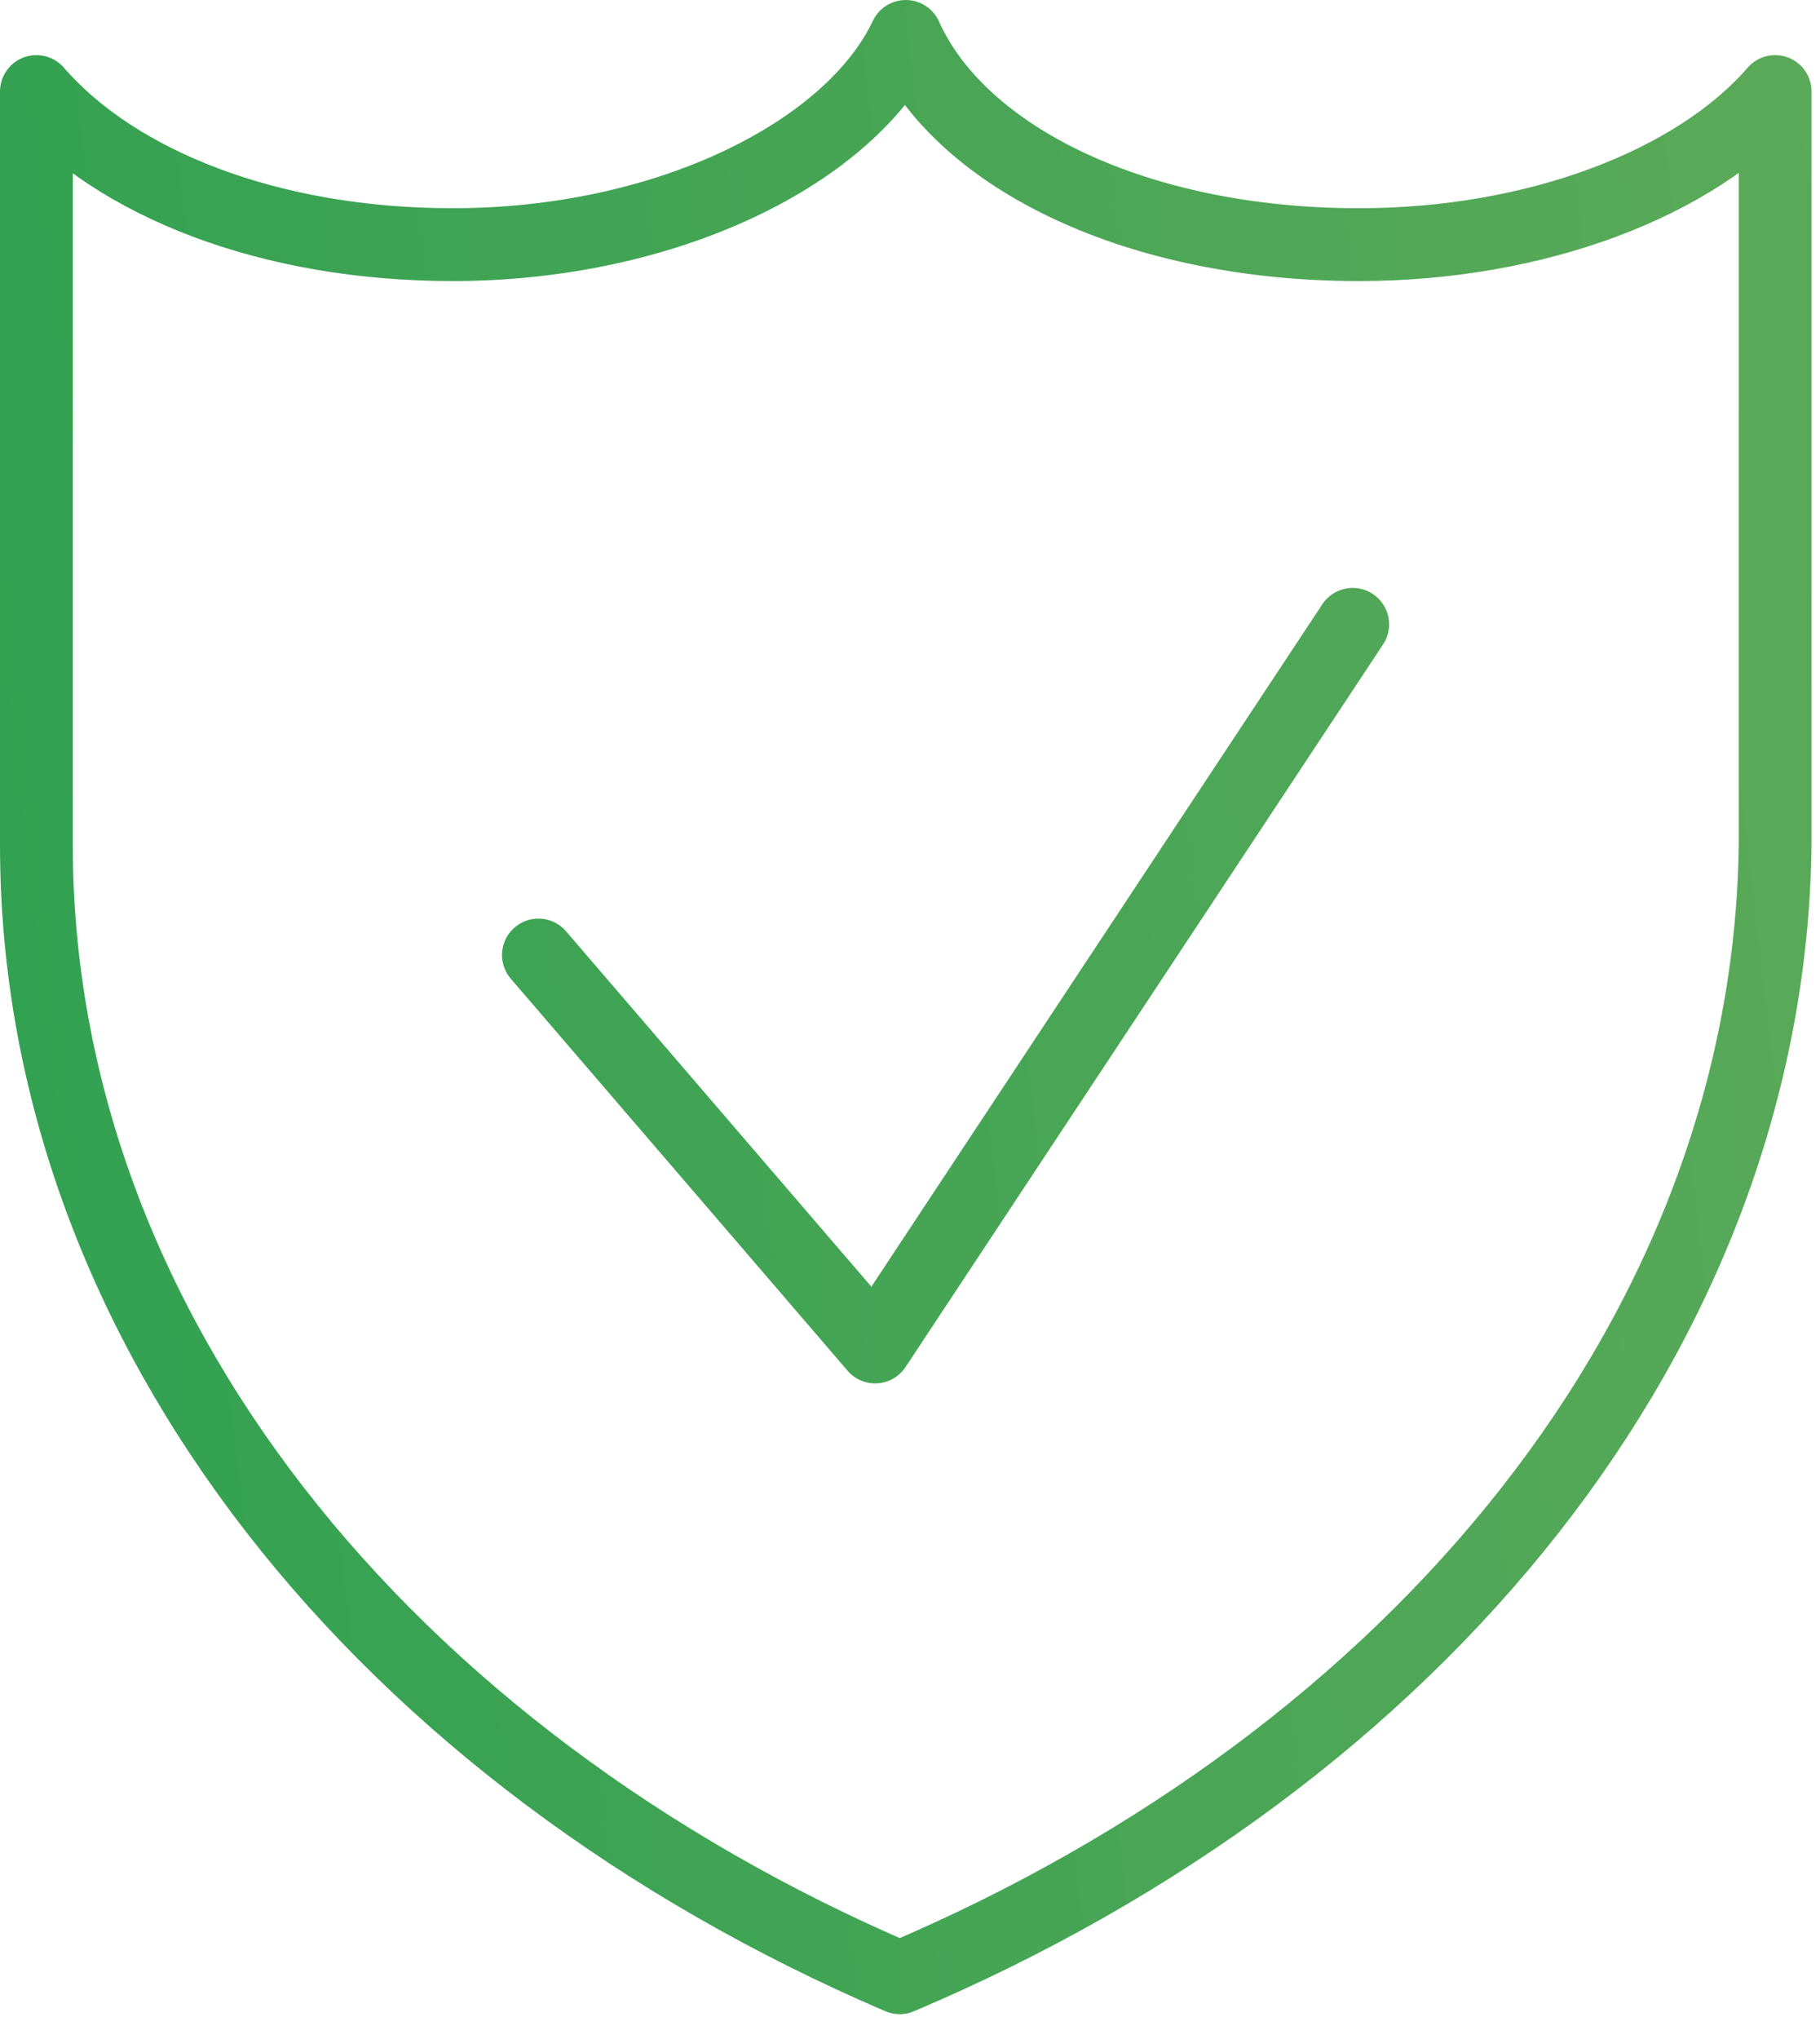
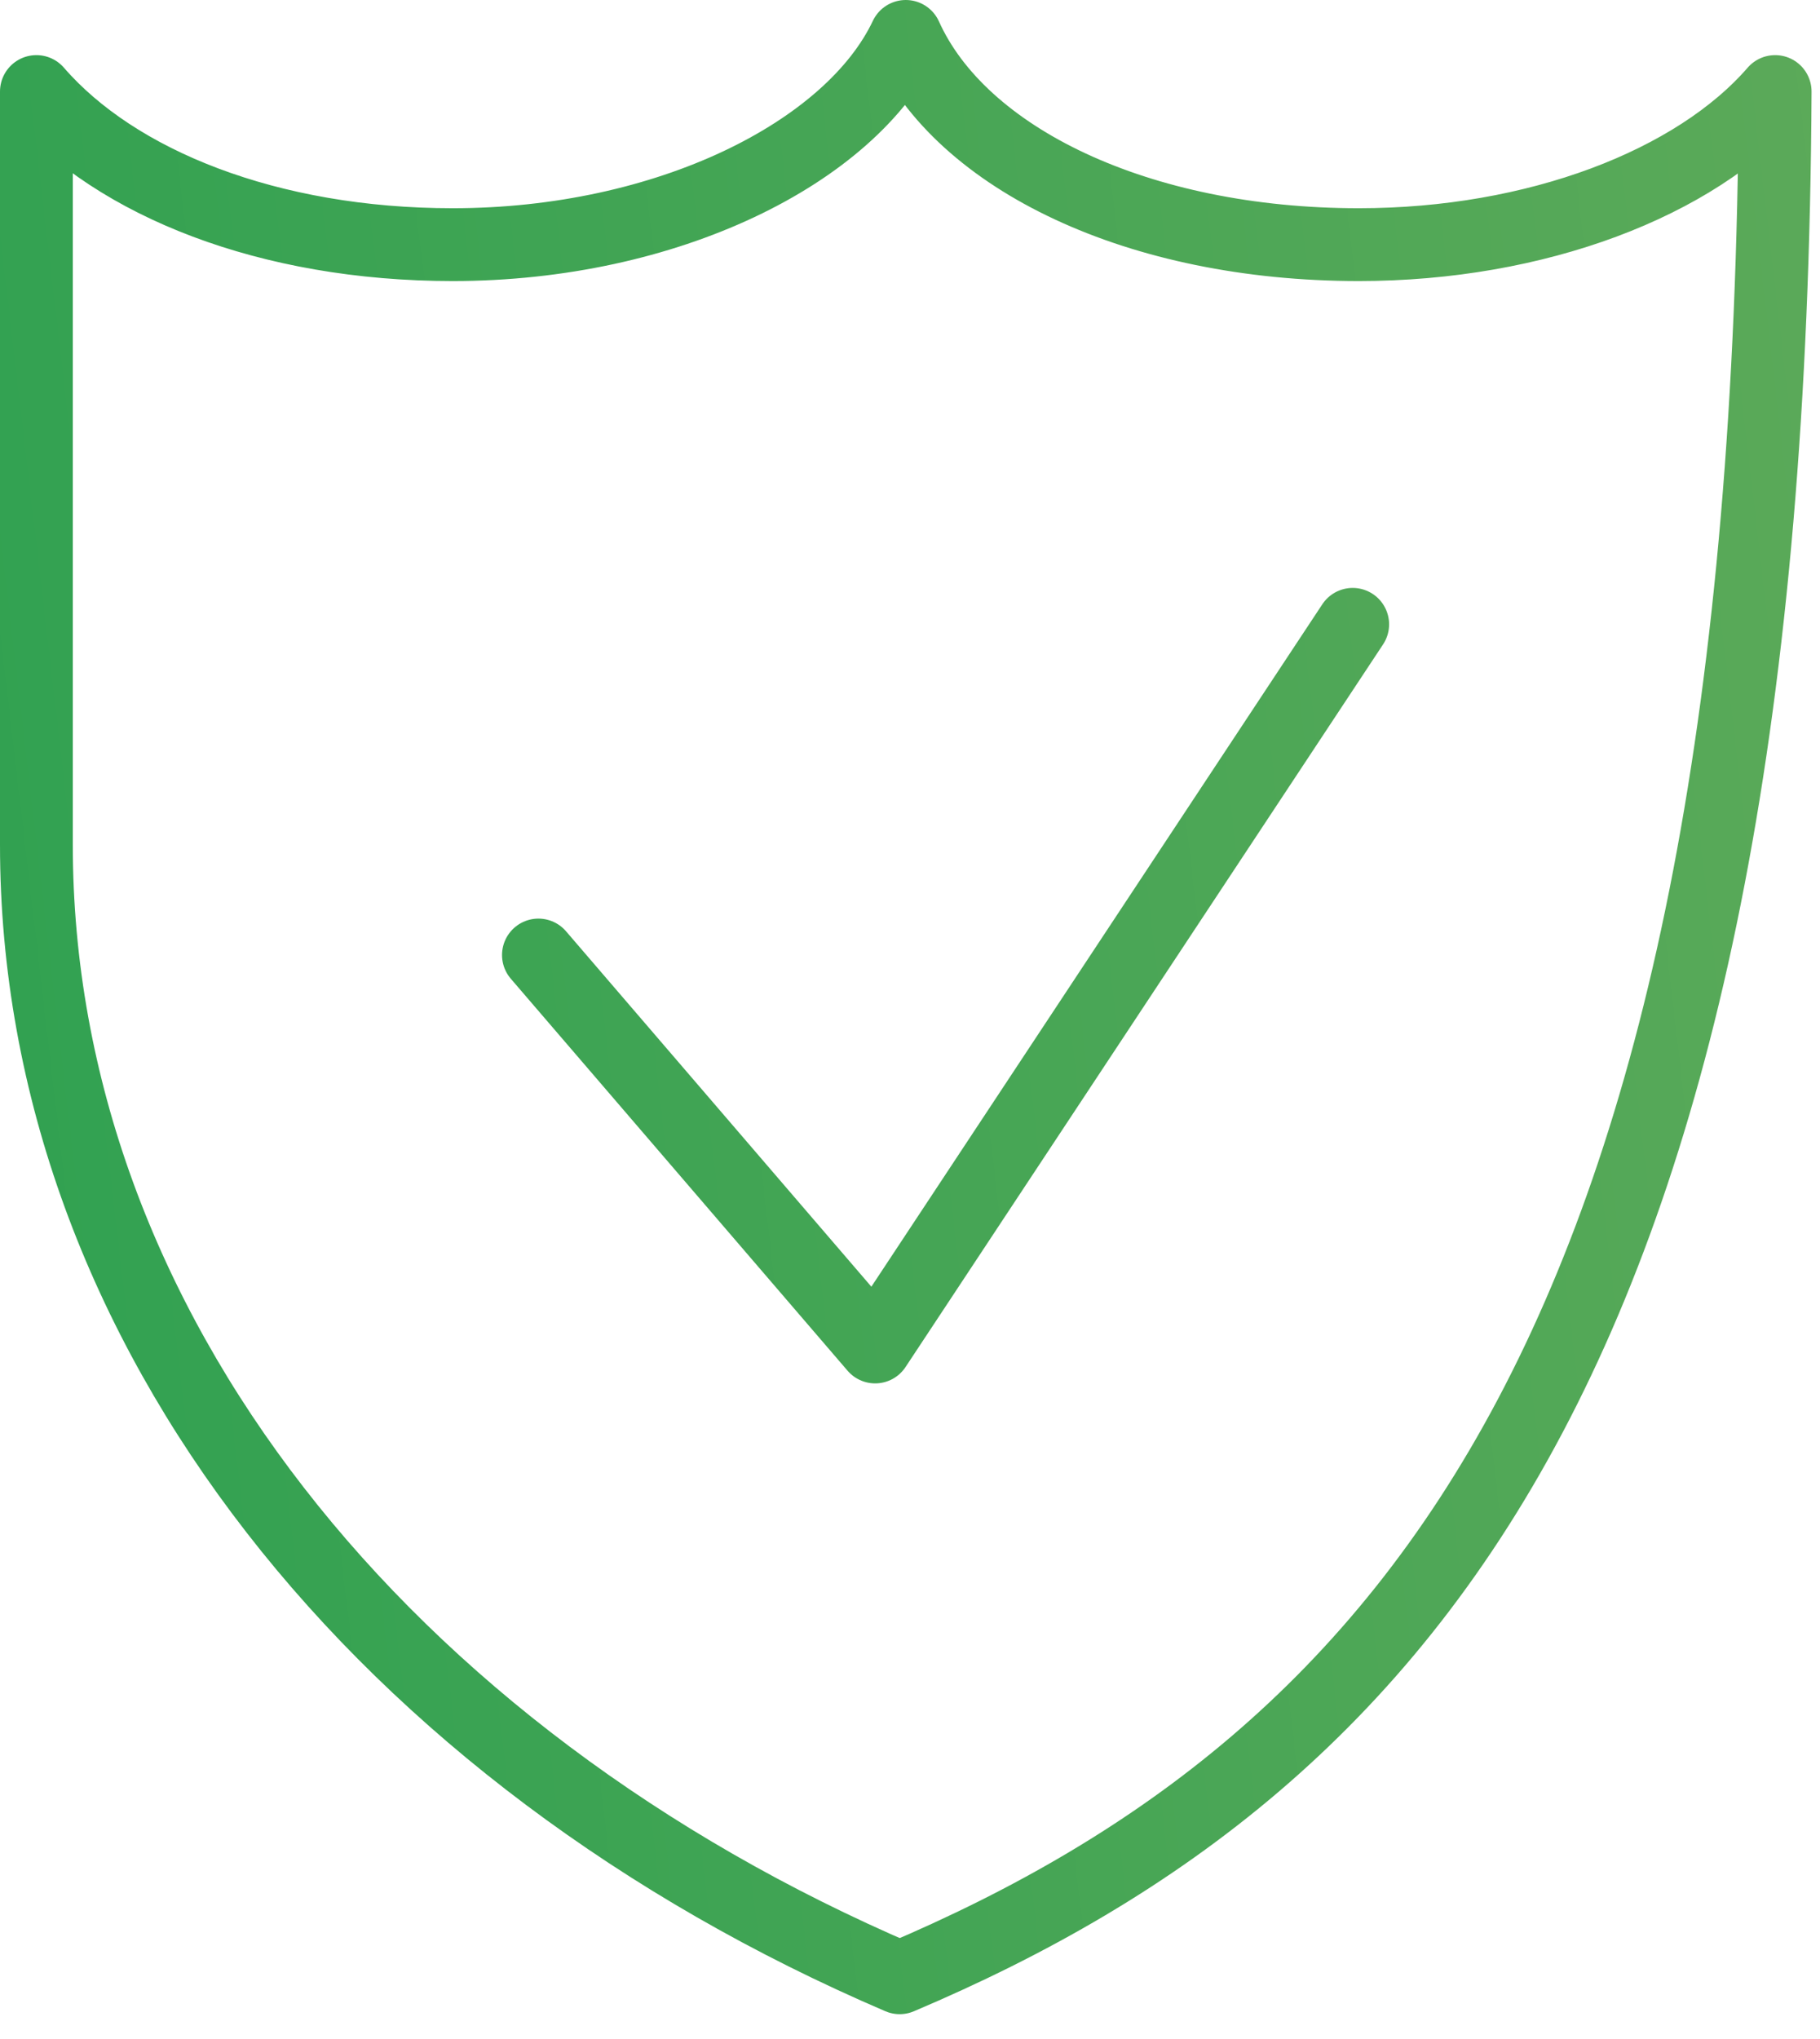
<svg xmlns="http://www.w3.org/2000/svg" width="50" height="56" viewBox="0 0 50 56" fill="none">
-   <path d="M14.792 26.229L24.043 36.994L37.162 17.147M24.716 54.318C10.587 48.263 1 36.489 1 23.202C1 16.306 1 9.41 1 2.514C3.187 5.037 7.391 6.719 12.437 6.719C18.324 6.719 23.37 4.196 24.884 1C26.398 4.364 31.275 6.719 37.33 6.719C42.208 6.719 46.581 5.037 48.768 2.514C48.768 9.41 48.768 16.306 48.768 23.202C48.599 36.489 39.012 48.263 24.716 54.318Z" stroke="url(#paint0_linear)" stroke-width="2" stroke-miterlimit="22.926" stroke-linecap="round" stroke-linejoin="round" />
+   <path d="M14.792 26.229L24.043 36.994L37.162 17.147M24.716 54.318C10.587 48.263 1 36.489 1 23.202C1 16.306 1 9.41 1 2.514C3.187 5.037 7.391 6.719 12.437 6.719C18.324 6.719 23.37 4.196 24.884 1C26.398 4.364 31.275 6.719 37.33 6.719C42.208 6.719 46.581 5.037 48.768 2.514C48.599 36.489 39.012 48.263 24.716 54.318Z" stroke="url(#paint0_linear)" stroke-width="2" stroke-miterlimit="22.926" stroke-linecap="round" stroke-linejoin="round" />
  <defs>
    <linearGradient id="paint0_linear" x1="1" y1="53.185" x2="70.397" y2="45.051" gradientUnits="userSpaceOnUse">
      <stop stop-color="#30A151" />
      <stop offset="1" stop-color="#67ac5b" />
    </linearGradient>
  </defs>
</svg>